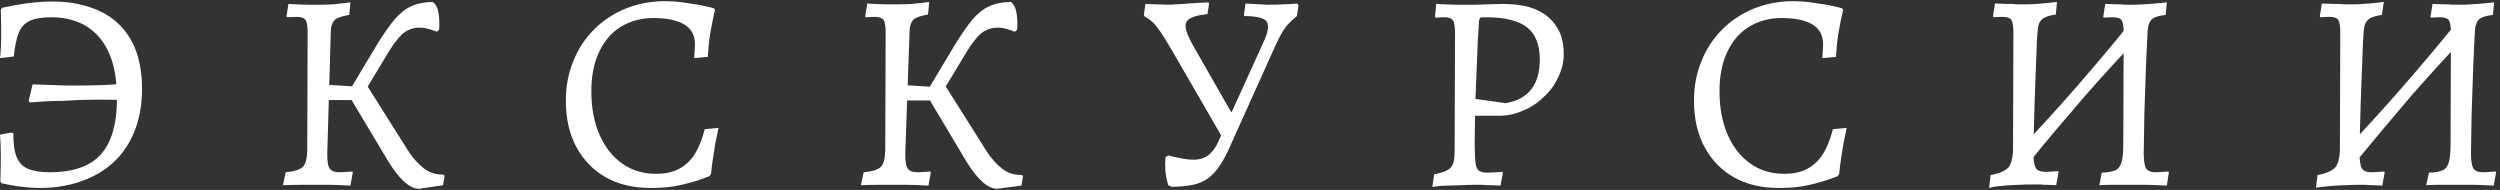
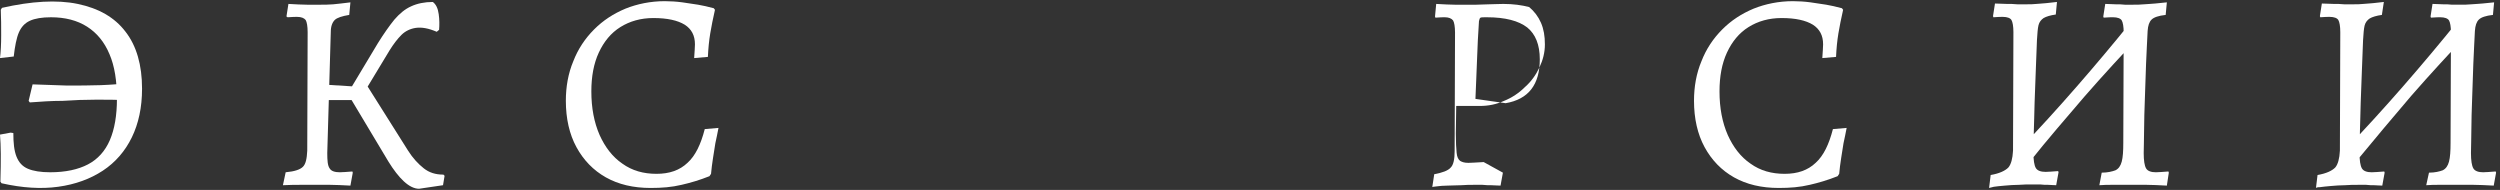
<svg xmlns="http://www.w3.org/2000/svg" id="Слой_1" x="0px" y="0px" viewBox="0 0 637.1 48.4" style="enable-background:new 0 0 637.1 48.4;" xml:space="preserve">
  <rect x="0" y="0" width="637.1" height="48.4" fill="#333333" stroke="none" />
  <style type="text/css"> .st0{fill:#FFFFFF;} </style>
  <g>
    <path class="st0" d="M0.4,46.7l-0.3-0.4c0.1-2.8,0.1-5.2,0.1-7.1c0-1.9-0.1-3.5-0.2-4.9l2.7-0.5l0.7,0.1c0,2.5,0.2,4.5,0.8,6 c0.6,1.5,1.5,2.5,2.9,3.1c1.4,0.6,3.3,0.9,5.7,0.9c3.9,0,7.1-0.7,9.6-2s4.4-3.4,5.6-6.2c1.2-2.8,1.8-6.3,1.8-10.5 c0-4.6-0.6-8.4-1.9-11.4c-1.3-3.1-3.2-5.4-5.7-7c-2.5-1.6-5.6-2.4-9.2-2.4c-2.3,0-4.1,0.3-5.4,0.9s-2.2,1.6-2.8,3 c-0.6,1.4-1,3.5-1.3,6.1L0,14.8c0.2-1.6,0.3-3.6,0.3-5.8c0-2.2,0-4.4-0.1-6.5L0.5,2c7.5-1.7,14-2.1,19.3-1 c5.3,1.1,9.4,3.4,12.2,7.1c2.8,3.6,4.2,8.5,4.2,14.5c0,4.8-0.9,8.9-2.6,12.4c-1.7,3.5-4.2,6.4-7.4,8.5c-3.2,2.1-7,3.5-11.4,4.1 C10.5,48.2,5.7,47.9,0.4,46.7z M7.6,26.1l-0.3-0.4l1-4.2c2.7,0.1,5.6,0.2,8.7,0.3c3,0,5.9,0,8.7-0.1c2.7-0.1,5-0.3,6.7-0.5 l-0.6,4.3c-2.2-0.1-4.7-0.1-7.4-0.1c-2.7,0-5.5,0.1-8.4,0.3C13,25.7,10.3,25.9,7.6,26.1z" />
    <path class="st0" d="M72.8,43.9c2.3-0.2,3.7-0.7,4.4-1.4c0.7-0.7,1-2,1.1-4.1l0.1-30.2c0-1.5-0.2-2.6-0.5-3.1 c-0.4-0.5-1.1-0.8-2.2-0.8c-0.4,0-1.2,0-2.4,0.1L73,4.2L73.5,1c1.9,0.1,3.5,0.2,4.8,0.2c1.2,0,2.3,0,3.2,0c1.1,0,2.2,0,3.4-0.1 c1.2-0.1,2.7-0.3,4.4-0.5L89,3.8c-1.8,0.3-3.1,0.7-3.7,1.3c-0.6,0.6-1,1.6-1,3L83.4,39c0,1.9,0.1,3.2,0.6,3.9c0.4,0.7,1.3,1,2.6,1 c0.7,0,1.8-0.1,3.2-0.2l0.1,0.3l-0.6,3.3c-2.1-0.1-3.8-0.2-5.2-0.2c-1.4,0-2.6,0-3.7,0c-1.2,0-2.4,0-3.7,0c-1.3,0-2.8,0-4.6,0.1 L72.8,43.9z M106.8,48.1c-1.2,0-2.5-0.6-3.9-1.9c-1.3-1.2-2.6-2.9-3.9-5l-9.4-15.7H80v-4.1l11.3,0.7l1.1-2.1L104,38.4 c1.2,1.9,2.6,3.4,4,4.5c1.4,1.1,3,1.6,5,1.6l0.3,0.3l-0.4,2.4L106.8,48.1z M91.5,25.7l-3-1.7l7.8-13c1.5-2.4,2.9-4.4,4.2-6 c1.3-1.5,2.7-2.7,4.3-3.4c1.5-0.7,3.4-1.1,5.5-1.1c0.8,0.6,1.3,1.6,1.5,3.1c0.2,1.4,0.2,2.7,0.1,4l-0.6,0.5c-2.1-0.9-3.8-1.2-5.3-1 c-1.4,0.2-2.7,0.8-3.7,1.8c-1,1-2,2.3-3,3.9L91.5,25.7z" />
    <path class="st0" d="M165.8,47.9c-4.4,0-8.2-0.9-11.4-2.7c-3.2-1.8-5.7-4.4-7.5-7.7c-1.8-3.3-2.7-7.3-2.7-11.8 c0-3.6,0.6-7,1.9-10.1c1.2-3.1,3-5.8,5.3-8.1c2.3-2.3,4.9-4,8-5.3c3-1.2,6.4-1.9,10-1.9c1.5,0,3,0.1,4.5,0.3c1.5,0.2,2.8,0.4,4,0.6 c1.2,0.2,2.5,0.5,4,0.9l0.3,0.4c-0.5,2.2-0.9,4.2-1.2,6c-0.3,1.8-0.5,3.8-0.6,6l-3.5,0.3c0.1-1.6,0.2-2.8,0.2-3.5 c0-2.3-0.9-3.9-2.6-5c-1.8-1.1-4.4-1.7-8-1.7c-3.2,0-6,0.8-8.4,2.3c-2.4,1.5-4.2,3.7-5.5,6.5c-1.3,2.8-1.9,6.1-1.9,9.9 c0,4.2,0.7,7.9,2.1,11.1c1.4,3.1,3.3,5.6,5.8,7.3c2.5,1.8,5.4,2.6,8.7,2.6c3.3,0,5.9-0.9,7.9-2.8c2-1.8,3.4-4.7,4.4-8.6l3.5-0.3 c-0.3,1.4-0.5,2.7-0.8,3.9c-0.2,1.2-0.4,2.4-0.6,3.8s-0.4,2.7-0.5,4l-0.4,0.6c-2.5,1-4.9,1.7-7.1,2.2 C171.2,47.7,168.7,47.9,165.8,47.9z" />
-     <path class="st0" d="M220.1,43.9c2.3-0.2,3.7-0.7,4.4-1.4c0.7-0.7,1-2,1.1-4.1l0.1-30.2c0-1.5-0.2-2.6-0.5-3.1 c-0.4-0.5-1.1-0.8-2.2-0.8c-0.4,0-1.2,0-2.4,0.1l-0.1-0.3l0.5-3.2c1.9,0.1,3.5,0.2,4.8,0.2c1.2,0,2.3,0,3.2,0c1.1,0,2.2,0,3.4-0.1 c1.2-0.1,2.7-0.3,4.4-0.5l-0.3,3.2c-1.8,0.3-3.1,0.7-3.7,1.3c-0.6,0.6-1,1.6-1,3L230.7,39c0,1.9,0.1,3.2,0.6,3.9 c0.4,0.7,1.3,1,2.6,1c0.7,0,1.8-0.1,3.2-0.2l0.1,0.3l-0.6,3.3c-2.1-0.1-3.8-0.2-5.2-0.2c-1.4,0-2.6,0-3.7,0c-1.2,0-2.4,0-3.7,0 c-1.3,0-2.8,0-4.6,0.1L220.1,43.9z M254.1,48.1c-1.2,0-2.5-0.6-3.9-1.9c-1.3-1.2-2.6-2.9-3.9-5L237,25.6h-9.6v-4.1l11.3,0.7 l1.1-2.1l11.6,18.4c1.2,1.9,2.6,3.4,4,4.5c1.4,1.1,3,1.6,5,1.6l0.3,0.3l-0.4,2.4L254.1,48.1z M238.8,25.7l-3-1.7l7.8-13 c1.5-2.4,2.9-4.4,4.2-6c1.3-1.5,2.7-2.7,4.3-3.4c1.5-0.7,3.4-1.1,5.5-1.1c0.8,0.6,1.3,1.6,1.5,3.1c0.2,1.4,0.2,2.7,0.1,4l-0.6,0.5 c-2.1-0.9-3.8-1.2-5.3-1c-1.4,0.2-2.7,0.8-3.7,1.8c-1,1-2,2.3-3,3.9L238.8,25.7z" />
-     <path class="st0" d="M312.3,36.4l-13.9-24c-1.1-1.8-1.9-3.2-2.6-4.2c-0.7-1-1.3-1.8-1.9-2.4c-0.6-0.6-1.4-1.1-2.3-1.7l-0.1-0.3 l0.4-2.8c0.7,0,1.6,0.1,2.7,0.1c1.1,0,2.1,0.1,3,0.1c0.6,0,1.2,0,2-0.1c0.8,0,1.8-0.1,3.1-0.2c1.3-0.1,3.1-0.2,5.3-0.3l0.1,0.5 l-0.4,2.5c-3.1,0.3-4.9,1-5.4,2.1c-0.5,1,0.1,3,1.8,6l9.6,16.8h2.2L312.3,36.4z M297.7,47.2c-0.3-1.2-0.6-2.3-0.7-3.5 c-0.1-1.2-0.1-2.4,0-3.6l0.7-0.5c2.7,0.7,4.8,1.1,6.4,1.1c1.6,0,2.9-0.4,3.9-1.2s1.9-2,2.6-3.7L322,10.7c1.2-2.5,1.4-4.3,0.8-5.2 c-0.6-0.9-2.5-1.4-5.7-1.4l-0.1-0.3l0.4-2.9l5.5,0.3c1.7,0,3.1,0,4.2-0.1c1.1,0,2.3-0.1,3.5-0.2l0.3,0.5l-0.4,2.7 c-0.8,0.7-1.5,1.3-2.1,1.9c-0.6,0.6-1.1,1.4-1.7,2.3c-0.5,0.9-1.1,2.1-1.8,3.6l-11.3,25.1c-0.9,2.1-1.8,3.8-2.7,5.1 c-0.9,1.4-1.9,2.5-3,3.3c-1.1,0.8-2.4,1.4-3.9,1.7c-1.5,0.3-3.3,0.5-5.4,0.5L297.7,47.2z" />
-     <path class="st0" d="M365,47.7l0.5-3.3c2.1-0.4,3.5-0.9,4.2-1.7c0.7-0.7,1-2.1,1-4.2l0.1-30.2c0-1.5-0.2-2.6-0.5-3.1 c-0.4-0.5-1.1-0.8-2.1-0.8c-0.4,0-1.2,0-2.4,0.1l-0.1-0.3L366,1c1.9,0.1,3.5,0.2,4.8,0.2c1.2,0,2.3,0,3.2,0c0.5,0,1.2,0,2.2,0 c1,0,2-0.1,3.1-0.1c1.1,0,2.3-0.1,3.8-0.1c2.5,0,4.7,0.3,6.6,0.8c1.9,0.6,3.5,1.4,4.8,2.5c1.3,1.1,2.3,2.4,3,4c0.7,1.6,1,3.4,1,5.5 c0,2.1-0.5,4-1.4,5.9c-0.9,1.9-2.1,3.6-3.7,5c-1.5,1.5-3.3,2.7-5.3,3.5c-2,0.9-4,1.3-6.2,1.3h-6l-0.1,7.1c0,2.2,0.1,3.8,0.2,4.8 c0.1,1.1,0.4,1.7,0.9,2.1c0.5,0.3,1.1,0.5,2.1,0.5c0.7,0,2-0.1,3.9-0.2L383,44l-0.6,3.3c-0.9,0-1.7-0.1-2.4-0.1 c-0.7,0-1.4,0-2.2-0.1c-0.7,0-1.4,0-2.1,0c-1,0-2.1,0-3.3,0.1c-1.2,0-2.4,0.1-3.5,0.1c-1.1,0-2,0.1-2.8,0.2 C365.4,47.6,365,47.6,365,47.7z M383.7,26.3c5.8-1,8.7-4.7,8.7-11.2c0-3.7-1.1-6.4-3.2-8.1c-2.2-1.7-5.6-2.6-10.3-2.6 c-0.9,0-1.4,0-1.6,0.1c-0.2,0.1-0.3,0.4-0.4,0.9c-0.2,3.2-0.4,6.5-0.5,10c-0.1,3.4-0.3,6.7-0.4,9.8L383.7,26.3z" />
+     <path class="st0" d="M365,47.7l0.5-3.3c2.1-0.4,3.5-0.9,4.2-1.7c0.7-0.7,1-2.1,1-4.2l0.1-30.2c0-1.5-0.2-2.6-0.5-3.1 c-0.4-0.5-1.1-0.8-2.1-0.8c-0.4,0-1.2,0-2.4,0.1l-0.1-0.3L366,1c1.9,0.1,3.5,0.2,4.8,0.2c1.2,0,2.3,0,3.2,0c0.5,0,1.2,0,2.2,0 c1,0,2-0.1,3.1-0.1c1.1,0,2.3-0.1,3.8-0.1c2.5,0,4.7,0.3,6.6,0.8c1.3,1.1,2.3,2.4,3,4c0.7,1.6,1,3.4,1,5.5 c0,2.1-0.5,4-1.4,5.9c-0.9,1.9-2.1,3.6-3.7,5c-1.5,1.5-3.3,2.7-5.3,3.5c-2,0.9-4,1.3-6.2,1.3h-6l-0.1,7.1c0,2.2,0.1,3.8,0.2,4.8 c0.1,1.1,0.4,1.7,0.9,2.1c0.5,0.3,1.1,0.5,2.1,0.5c0.7,0,2-0.1,3.9-0.2L383,44l-0.6,3.3c-0.9,0-1.7-0.1-2.4-0.1 c-0.7,0-1.4,0-2.2-0.1c-0.7,0-1.4,0-2.1,0c-1,0-2.1,0-3.3,0.1c-1.2,0-2.4,0.1-3.5,0.1c-1.1,0-2,0.1-2.8,0.2 C365.4,47.6,365,47.6,365,47.7z M383.7,26.3c5.8-1,8.7-4.7,8.7-11.2c0-3.7-1.1-6.4-3.2-8.1c-2.2-1.7-5.6-2.6-10.3-2.6 c-0.9,0-1.4,0-1.6,0.1c-0.2,0.1-0.3,0.4-0.4,0.9c-0.2,3.2-0.4,6.5-0.5,10c-0.1,3.4-0.3,6.7-0.4,9.8L383.7,26.3z" />
    <path class="st0" d="M453.3,47.9c-4.4,0-8.2-0.9-11.4-2.7c-3.2-1.8-5.7-4.4-7.5-7.7c-1.8-3.3-2.7-7.3-2.7-11.8 c0-3.6,0.6-7,1.9-10.1c1.2-3.1,3-5.8,5.3-8.1c2.3-2.3,4.9-4,8-5.3c3-1.2,6.4-1.9,10-1.9c1.5,0,3,0.1,4.5,0.3c1.5,0.2,2.8,0.4,4,0.6 c1.2,0.2,2.5,0.5,4,0.9l0.3,0.4c-0.5,2.2-0.9,4.2-1.2,6c-0.3,1.8-0.5,3.8-0.6,6l-3.5,0.3c0.1-1.6,0.2-2.8,0.2-3.5 c0-2.3-0.9-3.9-2.6-5c-1.8-1.1-4.4-1.7-8-1.7c-3.2,0-6,0.8-8.4,2.3c-2.4,1.5-4.2,3.7-5.5,6.5c-1.3,2.8-1.9,6.1-1.9,9.9 c0,4.2,0.7,7.9,2.1,11.1c1.4,3.1,3.3,5.6,5.8,7.3c2.5,1.8,5.4,2.6,8.7,2.6c3.3,0,5.9-0.9,7.9-2.8c2-1.8,3.4-4.7,4.4-8.6l3.5-0.3 c-0.3,1.4-0.5,2.7-0.8,3.9c-0.2,1.2-0.4,2.4-0.6,3.8c-0.2,1.4-0.4,2.7-0.5,4l-0.4,0.6c-2.5,1-4.9,1.7-7.1,2.2 C458.7,47.7,456.2,47.9,453.3,47.9z" />
    <path class="st0" d="M506.9,47.9l0.4-3.3c2.3-0.4,3.7-1.1,4.5-1.9c0.7-0.8,1.1-2.3,1.2-4.3l0.1-30.2c0-1.5-0.2-2.6-0.5-3.1 c-0.3-0.5-1.1-0.8-2.2-0.8c-0.4,0-1.2,0-2.4,0.1l-0.1-0.3l0.5-3.2c1.1,0,2.1,0.1,3,0.1c0.9,0,1.8,0,2.7,0.1c0.9,0,1.7,0,2.4,0 c0.8,0,1.6,0,2.5-0.1c0.9-0.1,1.7-0.1,2.5-0.2s1.7-0.2,2.7-0.3l-0.3,3.2c-1.4,0.2-2.4,0.5-3.1,0.9c-0.6,0.4-1.1,1-1.3,1.8 c-0.2,0.8-0.3,2.1-0.4,3.8c-0.1,2.4-0.2,5-0.3,7.8c-0.1,2.7-0.2,5.4-0.3,8.1c-0.1,2.7-0.1,5.1-0.2,7.4c0,2.2-0.1,4-0.1,5.4 c0,1.9,0.2,3.2,0.6,3.9c0.4,0.7,1.3,1,2.5,1c0.7,0,1.8-0.1,3.2-0.2l0.1,0.3l-0.6,3.3c-0.8,0-1.5-0.1-2.1-0.1c-0.6,0-1.3,0-2-0.1 c-0.7,0-1.4,0-2,0c-1.1,0-2.2,0-3.4,0.1c-1.2,0-2.4,0.1-3.6,0.2c-1.2,0.1-2.1,0.2-2.8,0.3C507.4,47.8,507,47.9,506.9,47.9z M517.2,41.3l-2.7-3.1c5-5.2,9.9-10.6,14.7-16.1s9.5-11.1,14.1-16.8l2.7,3.1c-5,5.3-9.9,10.6-14.7,16.1 C526.6,30,521.8,35.5,517.2,41.3z M552.2,47.3c-2.1-0.1-3.8-0.2-5.2-0.2c-1.4,0-2.6,0-3.7,0c-0.6,0-1.4,0-2.3,0c-0.9,0-1.9,0-2.8,0 c-0.9,0-2,0-3.2,0.1l0.6-3.2c1.5,0,2.7-0.3,3.5-0.6c0.8-0.4,1.3-1.1,1.6-2.2s0.4-2.7,0.4-4.8l0.1-28.1c0-1.5-0.2-2.6-0.5-3.1 c-0.3-0.5-1.1-0.8-2.2-0.8c-0.4,0-1.2,0-2.4,0.1L536,4.2l0.5-3.2c1,0,1.9,0.1,2.7,0.1c0.8,0,1.5,0,2.3,0.1c0.8,0,1.5,0,2.1,0 c0.9,0,1.8,0,2.8-0.1c1-0.1,2-0.1,2.8-0.2c0.9-0.1,1.9-0.2,3-0.3l-0.3,3.2c-1.8,0.2-3,0.6-3.6,1.2c-0.6,0.6-0.9,1.5-1,2.9 c-0.1,2.6-0.3,5.4-0.4,8.4c-0.1,3-0.2,5.9-0.3,8.8c-0.1,2.9-0.2,5.6-0.2,8s-0.1,4.4-0.1,5.9c0,1.9,0.2,3.2,0.6,3.9 c0.4,0.7,1.3,1,2.5,1c0.7,0,1.8-0.1,3.2-0.2l0.1,0.3L552.2,47.3z" />
    <path class="st0" d="M590.2,47.9l0.4-3.3c2.3-0.4,3.7-1.1,4.5-1.9c0.7-0.8,1.1-2.3,1.2-4.3l0.1-30.2c0-1.5-0.2-2.6-0.5-3.1 c-0.3-0.5-1.1-0.8-2.2-0.8c-0.4,0-1.2,0-2.4,0.1l-0.1-0.3l0.5-3.2c1.1,0,2.1,0.1,3,0.1c0.9,0,1.8,0,2.7,0.1c0.9,0,1.7,0,2.4,0 c0.8,0,1.6,0,2.5-0.1c0.9-0.1,1.7-0.1,2.5-0.2s1.7-0.2,2.7-0.3L607,3.8c-1.4,0.2-2.4,0.5-3.1,0.9c-0.6,0.4-1.1,1-1.3,1.8 c-0.2,0.8-0.3,2.1-0.4,3.8c-0.1,2.4-0.2,5-0.3,7.8c-0.1,2.7-0.2,5.4-0.3,8.1c-0.1,2.7-0.1,5.1-0.2,7.4c0,2.2-0.1,4-0.1,5.4 c0,1.9,0.2,3.2,0.6,3.9c0.4,0.7,1.3,1,2.5,1c0.7,0,1.8-0.1,3.2-0.2l0.1,0.3l-0.6,3.3c-0.8,0-1.5-0.1-2.1-0.1c-0.6,0-1.3,0-2-0.1 c-0.7,0-1.4,0-2,0c-1.1,0-2.2,0-3.4,0.1c-1.2,0-2.4,0.1-3.6,0.2c-1.2,0.1-2.1,0.2-2.8,0.3C590.6,47.7,590.3,47.8,590.2,47.9z M600.4,41.2l-2.7-3.1c5-5.2,9.9-10.6,14.7-16.1s9.5-11.1,14.1-16.8l2.7,3.1c-5,5.3-9.9,10.6-14.7,16.1 C609.8,29.9,605.1,35.5,600.4,41.2z M635.5,47.3c-2.1-0.1-3.8-0.2-5.2-0.2c-1.4,0-2.6,0-3.7,0c-0.6,0-1.4,0-2.3,0 c-0.9,0-1.9,0-2.8,0c-0.9,0-2,0-3.2,0.1L619,44c1.5,0,2.7-0.3,3.5-0.6c0.8-0.4,1.3-1.1,1.6-2.2s0.4-2.7,0.4-4.8l0.1-28.1 c0-1.5-0.2-2.6-0.5-3.1c-0.3-0.5-1.1-0.8-2.2-0.8c-0.4,0-1.2,0-2.4,0.1l-0.1-0.3l0.5-3.2c1,0,1.9,0.1,2.7,0.1c0.8,0,1.5,0,2.3,0.1 c0.8,0,1.5,0,2.1,0c0.9,0,1.8,0,2.8-0.1c1-0.1,2-0.1,2.8-0.2c0.9-0.1,1.9-0.2,3-0.3l-0.3,3.2c-1.8,0.2-3,0.6-3.6,1.2 c-0.6,0.6-0.9,1.5-1,2.9c-0.1,2.6-0.3,5.4-0.4,8.4c-0.1,3-0.2,5.9-0.3,8.8c-0.1,2.9-0.2,5.6-0.2,8s-0.1,4.4-0.1,5.9 c0,1.9,0.2,3.2,0.6,3.9c0.4,0.7,1.3,1,2.5,1c0.7,0,1.8-0.1,3.2-0.2l0.1,0.3L635.5,47.3z" />
  </g>
</svg>